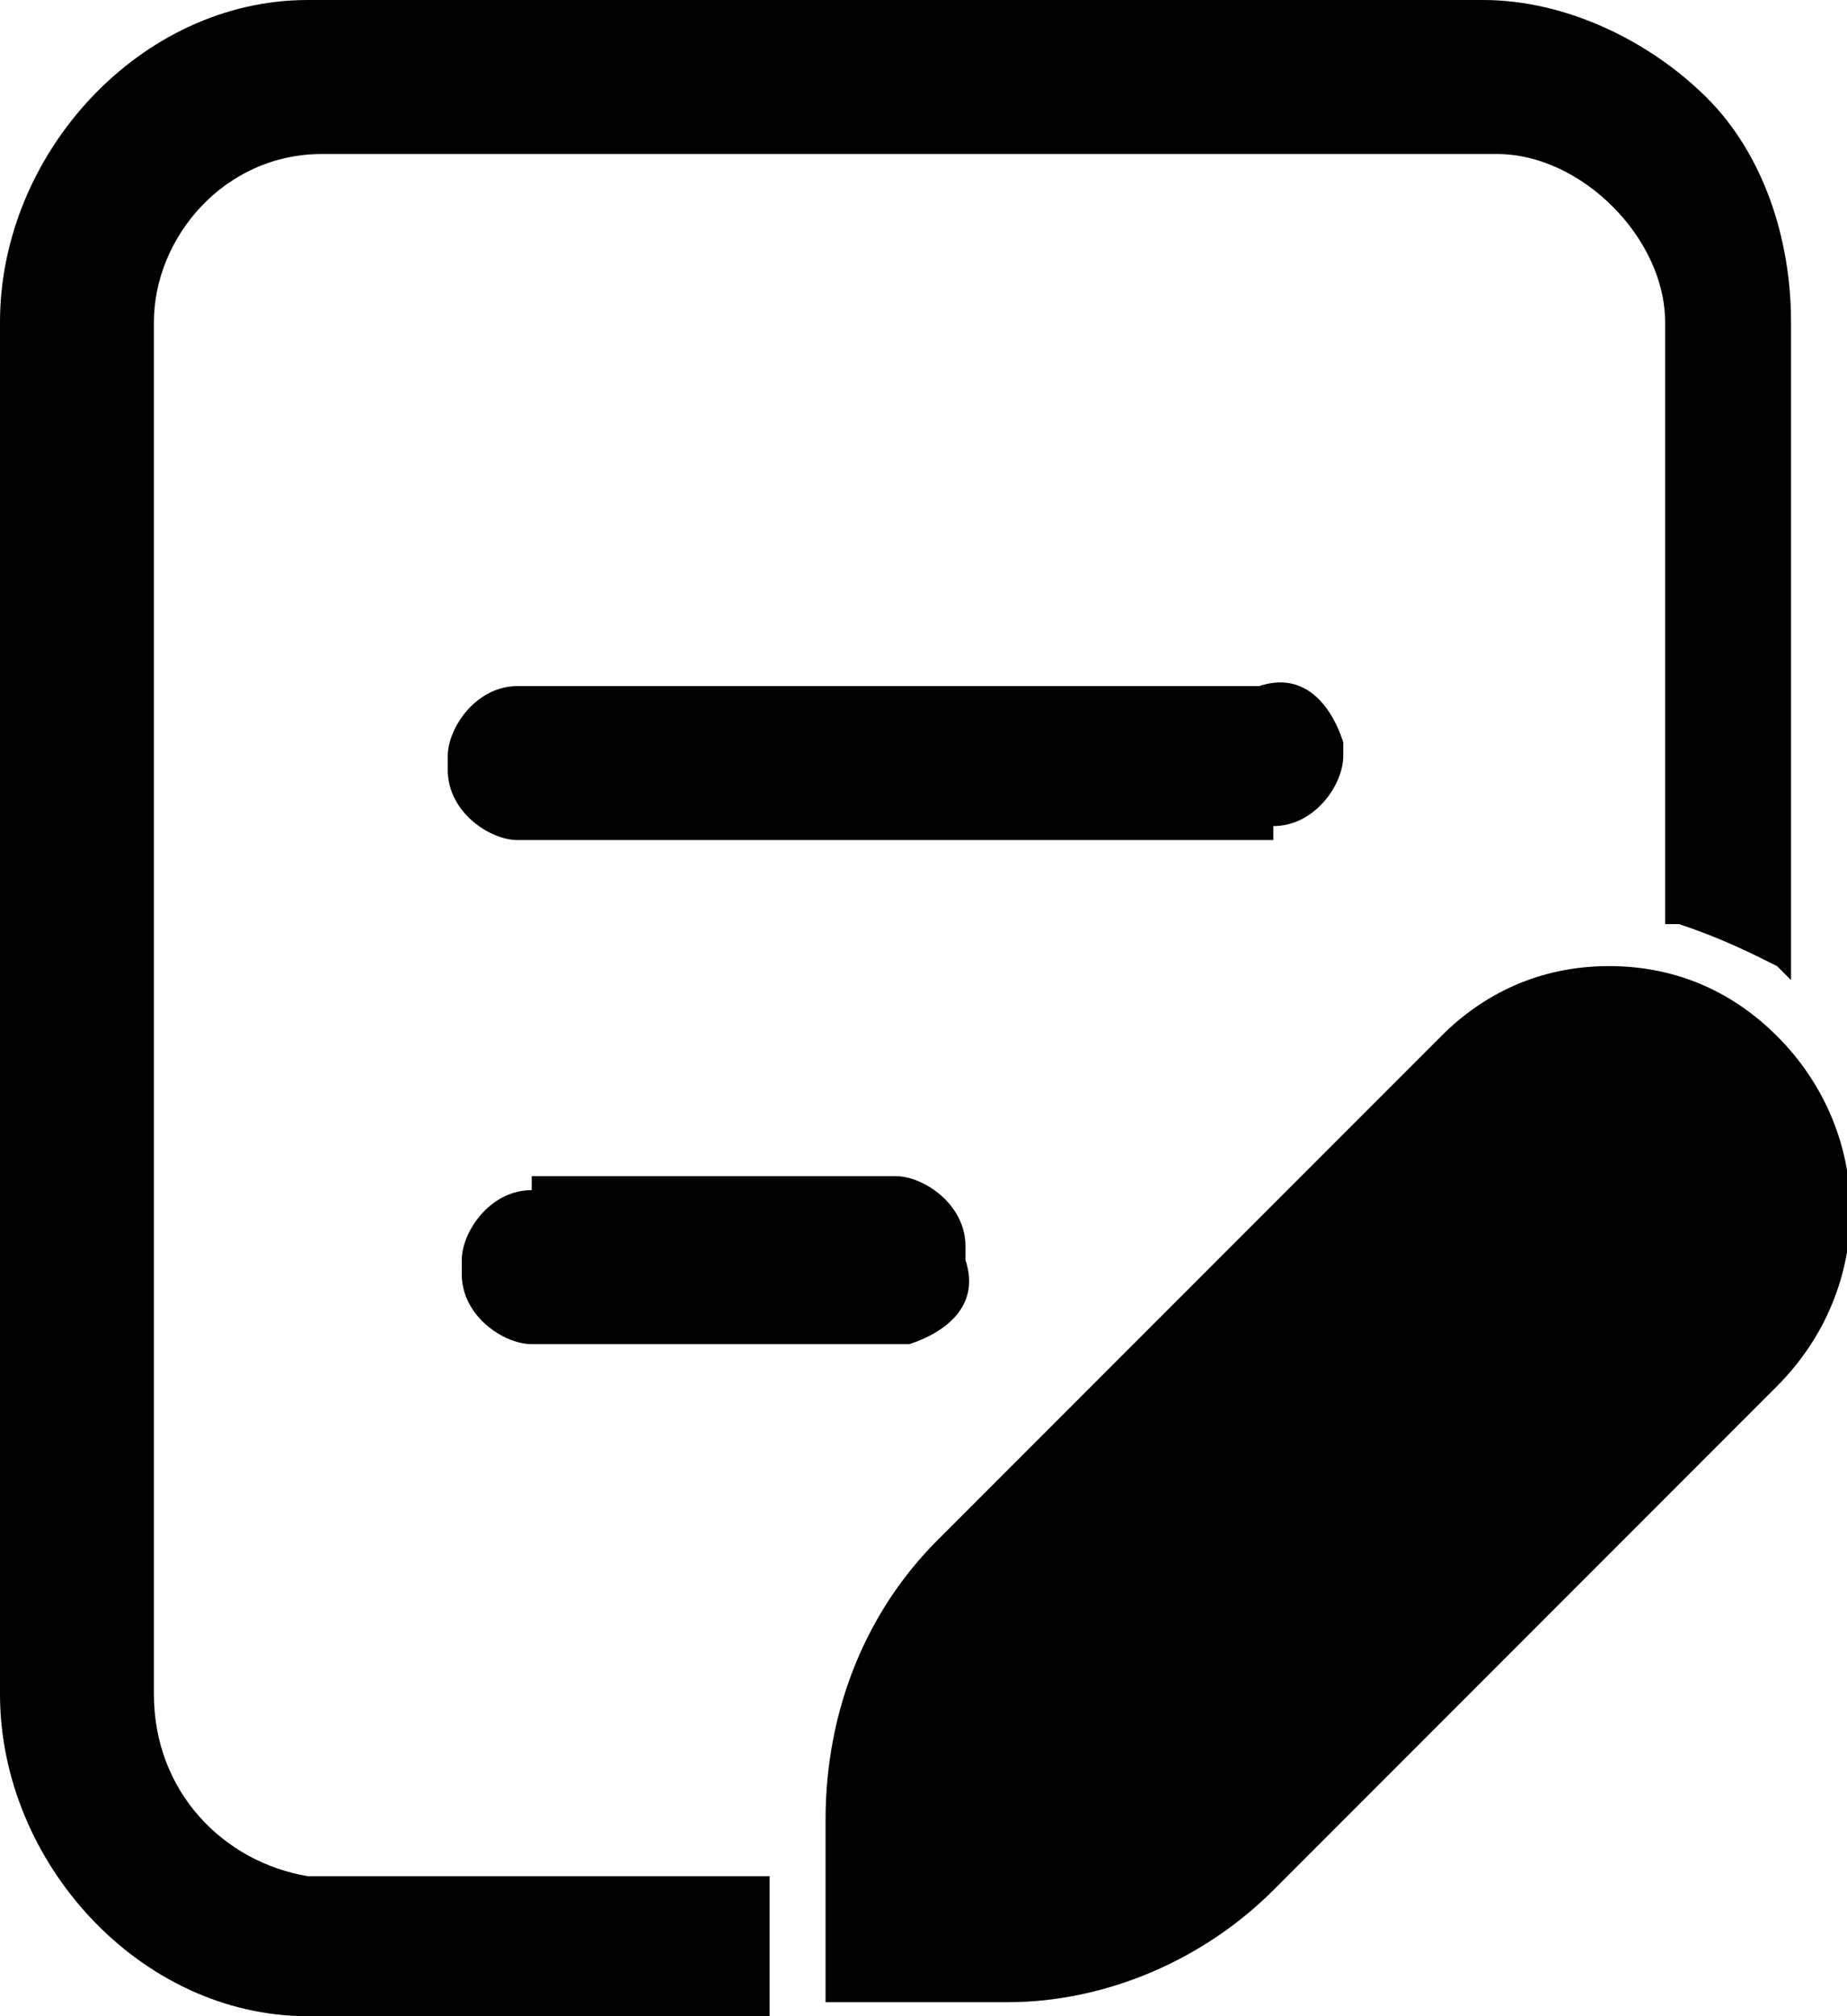
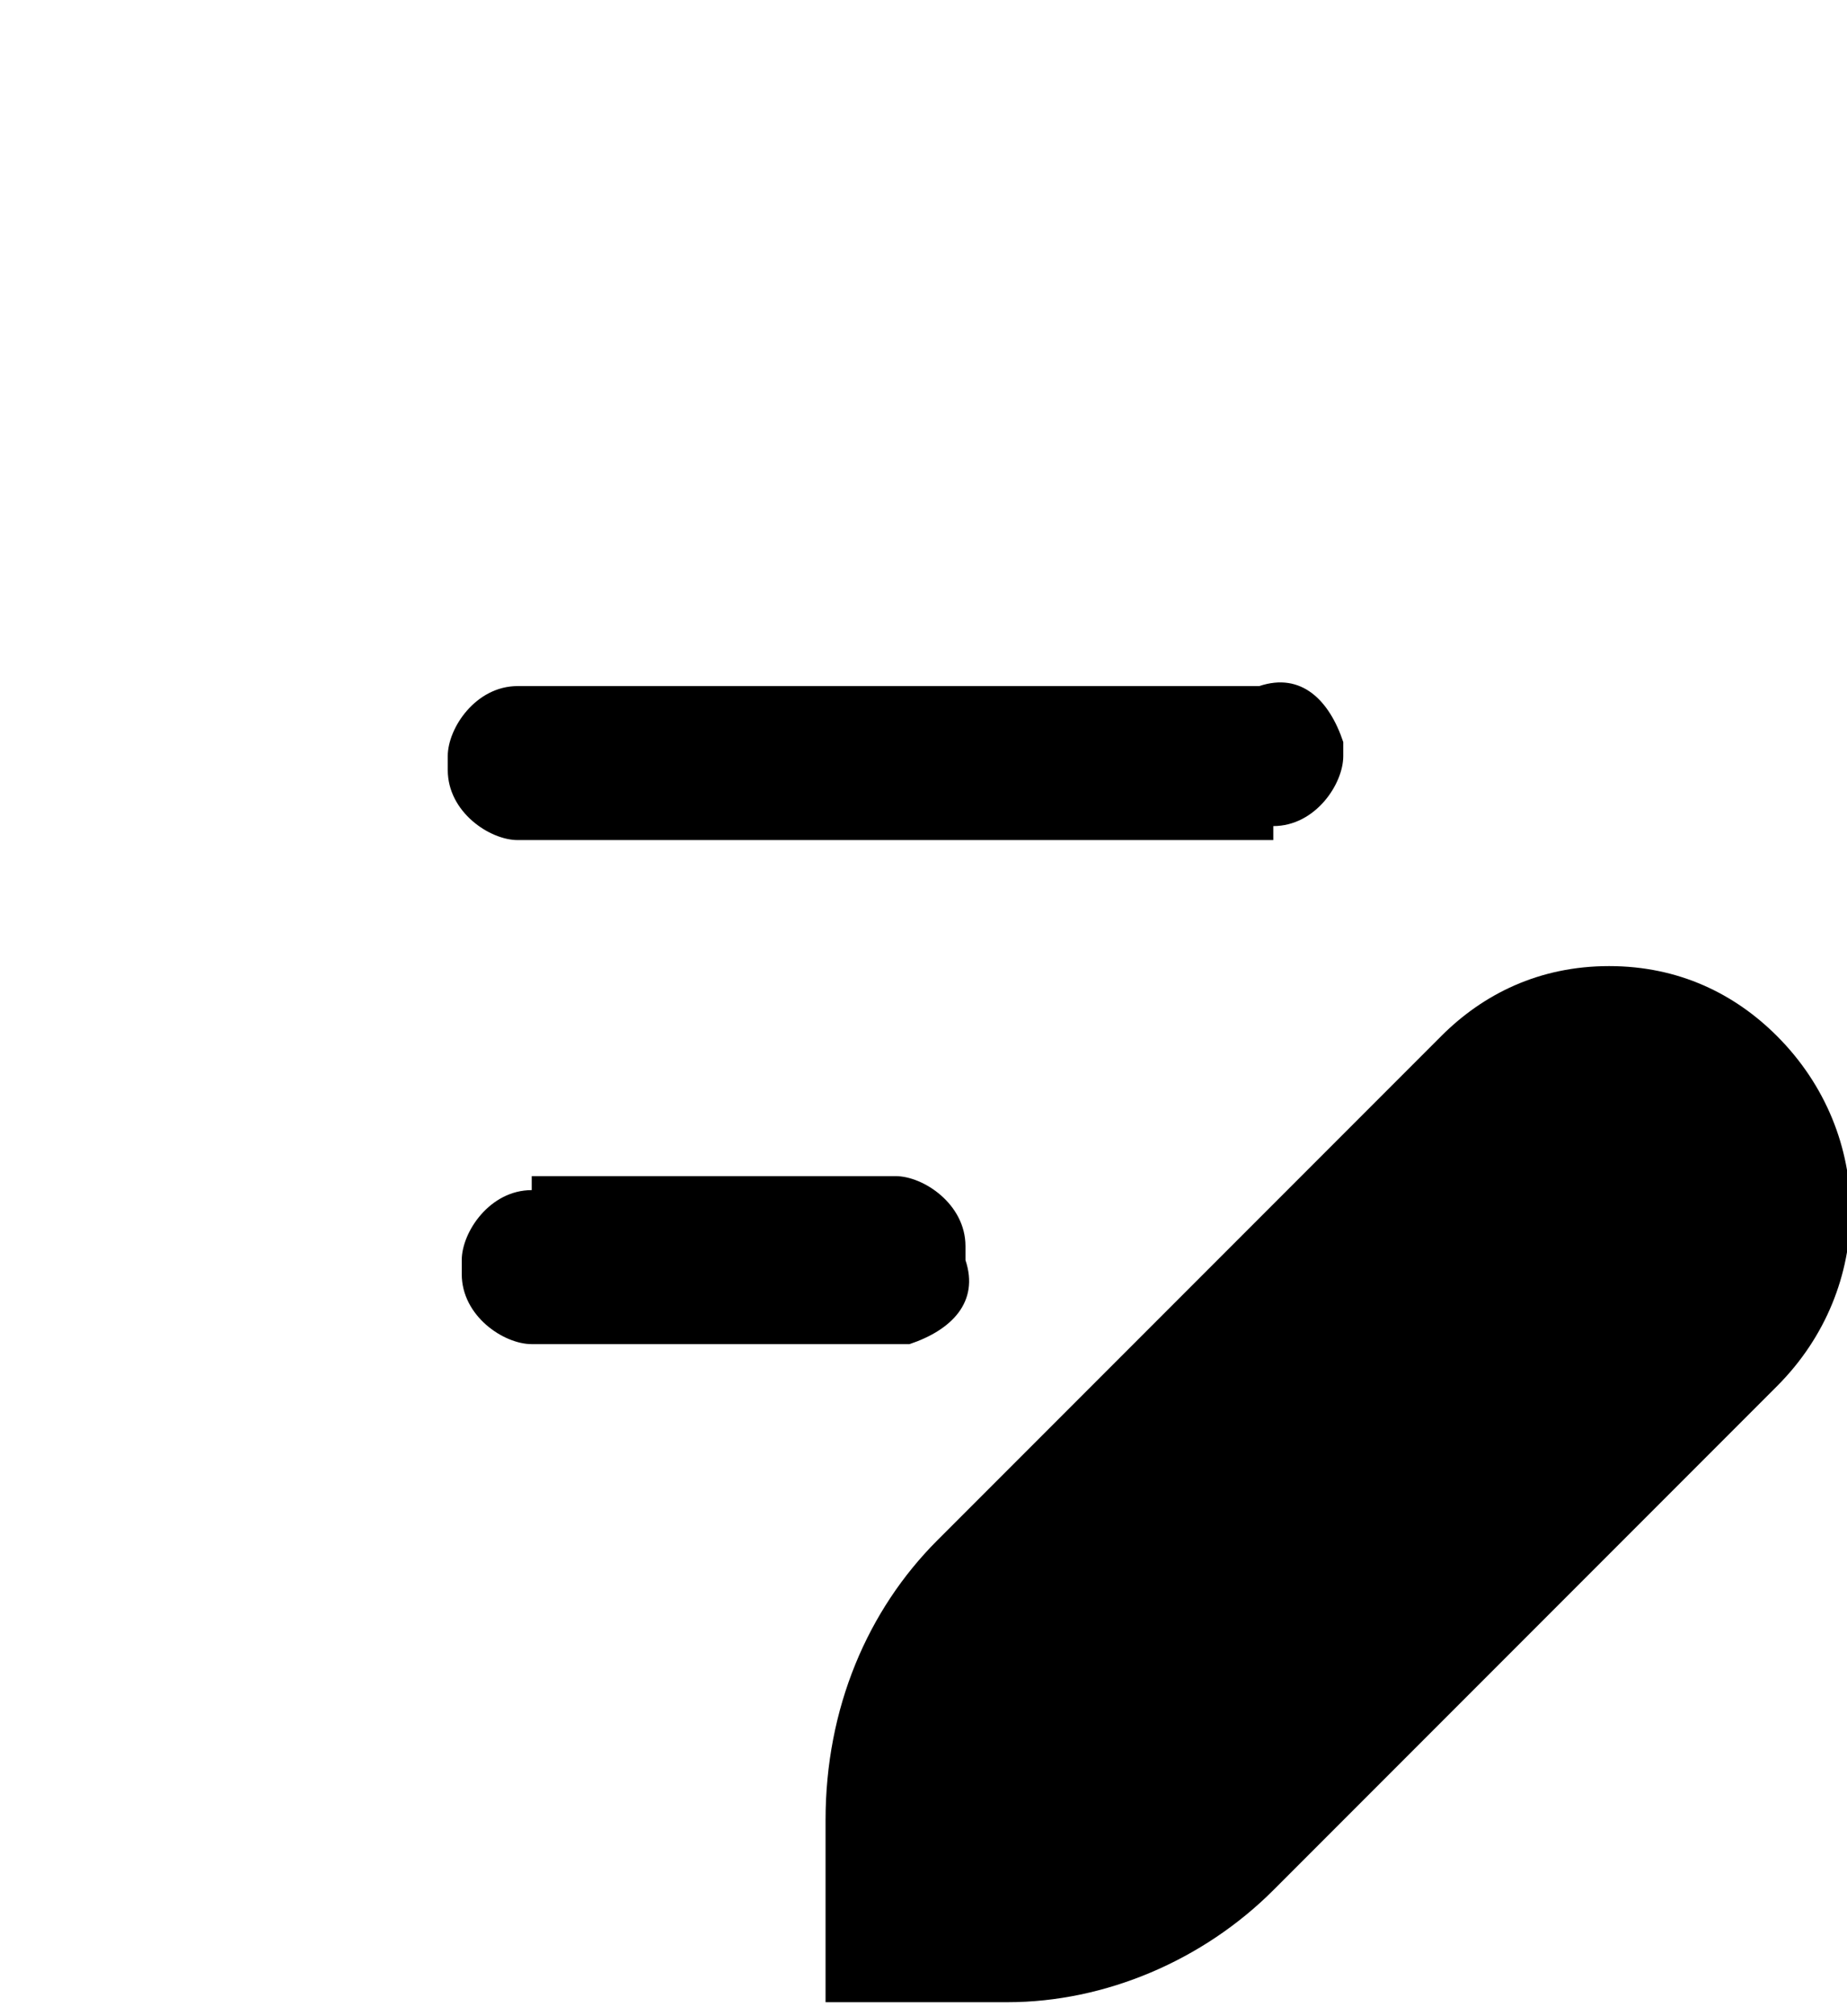
<svg xmlns="http://www.w3.org/2000/svg" version="1.1" id="Layer_1" x="0px" y="0px" viewBox="0 0 13.2 14.4" style="enable-background:new 0 0 13.2 14.4;" xml:space="preserve">
  <g>
    <path d="M9.1,5.9c0.3,0,0.5-0.3,0.5-0.5c0,0,0,0,0-0.1C9.5,5,9.3,4.8,9,4.9H3.8c0,0,0,0-0.1,0c-0.3,0-0.5,0.3-0.5,0.5   c0,0,0,0,0,0.1c0,0.3,0.3,0.5,0.5,0.5H9.1C9.1,5.9,9.1,5.9,9.1,5.9z" />
    <path d="M3.8,8.5C3.8,8.5,3.8,8.5,3.8,8.5C3.5,8.5,3.3,8.8,3.3,9c0,0,0,0,0,0.1c0,0.3,0.3,0.5,0.5,0.5h2.6c0,0,0,0,0.1,0   C6.8,9.5,7,9.3,6.9,9c0,0,0,0,0-0.1c0-0.3-0.3-0.5-0.5-0.5H3.8z" />
    <path d="M12.7,7.4c-0.3-0.3-0.7-0.5-1.2-0.5c-0.5,0-0.9,0.2-1.2,0.5L6.7,11c-0.5,0.5-0.8,1.2-0.8,2v1.3h1.3c0.7,0,1.4-0.3,1.9-0.8   l3.6-3.6c0,0,0,0,0,0C13.4,9.2,13.4,8.1,12.7,7.4z" />
-     <path d="M1.1,12.1V2.3c0-0.6,0.5-1.2,1.2-1.2h8.4c0.6,0,1.2,0.6,1.2,1.2v4.3l0.1,0c0.3,0.1,0.5,0.2,0.7,0.3L12.8,7V2.3   c0-0.6-0.2-1.2-0.6-1.6c-0.4-0.4-1-0.7-1.6-0.7H2.2C1,0,0,1.1,0,2.3v9.8c0,1.2,1,2.3,2.2,2.3h3.3v-1H2.2   C1.6,13.3,1.1,12.8,1.1,12.1z" />
  </g>
</svg>